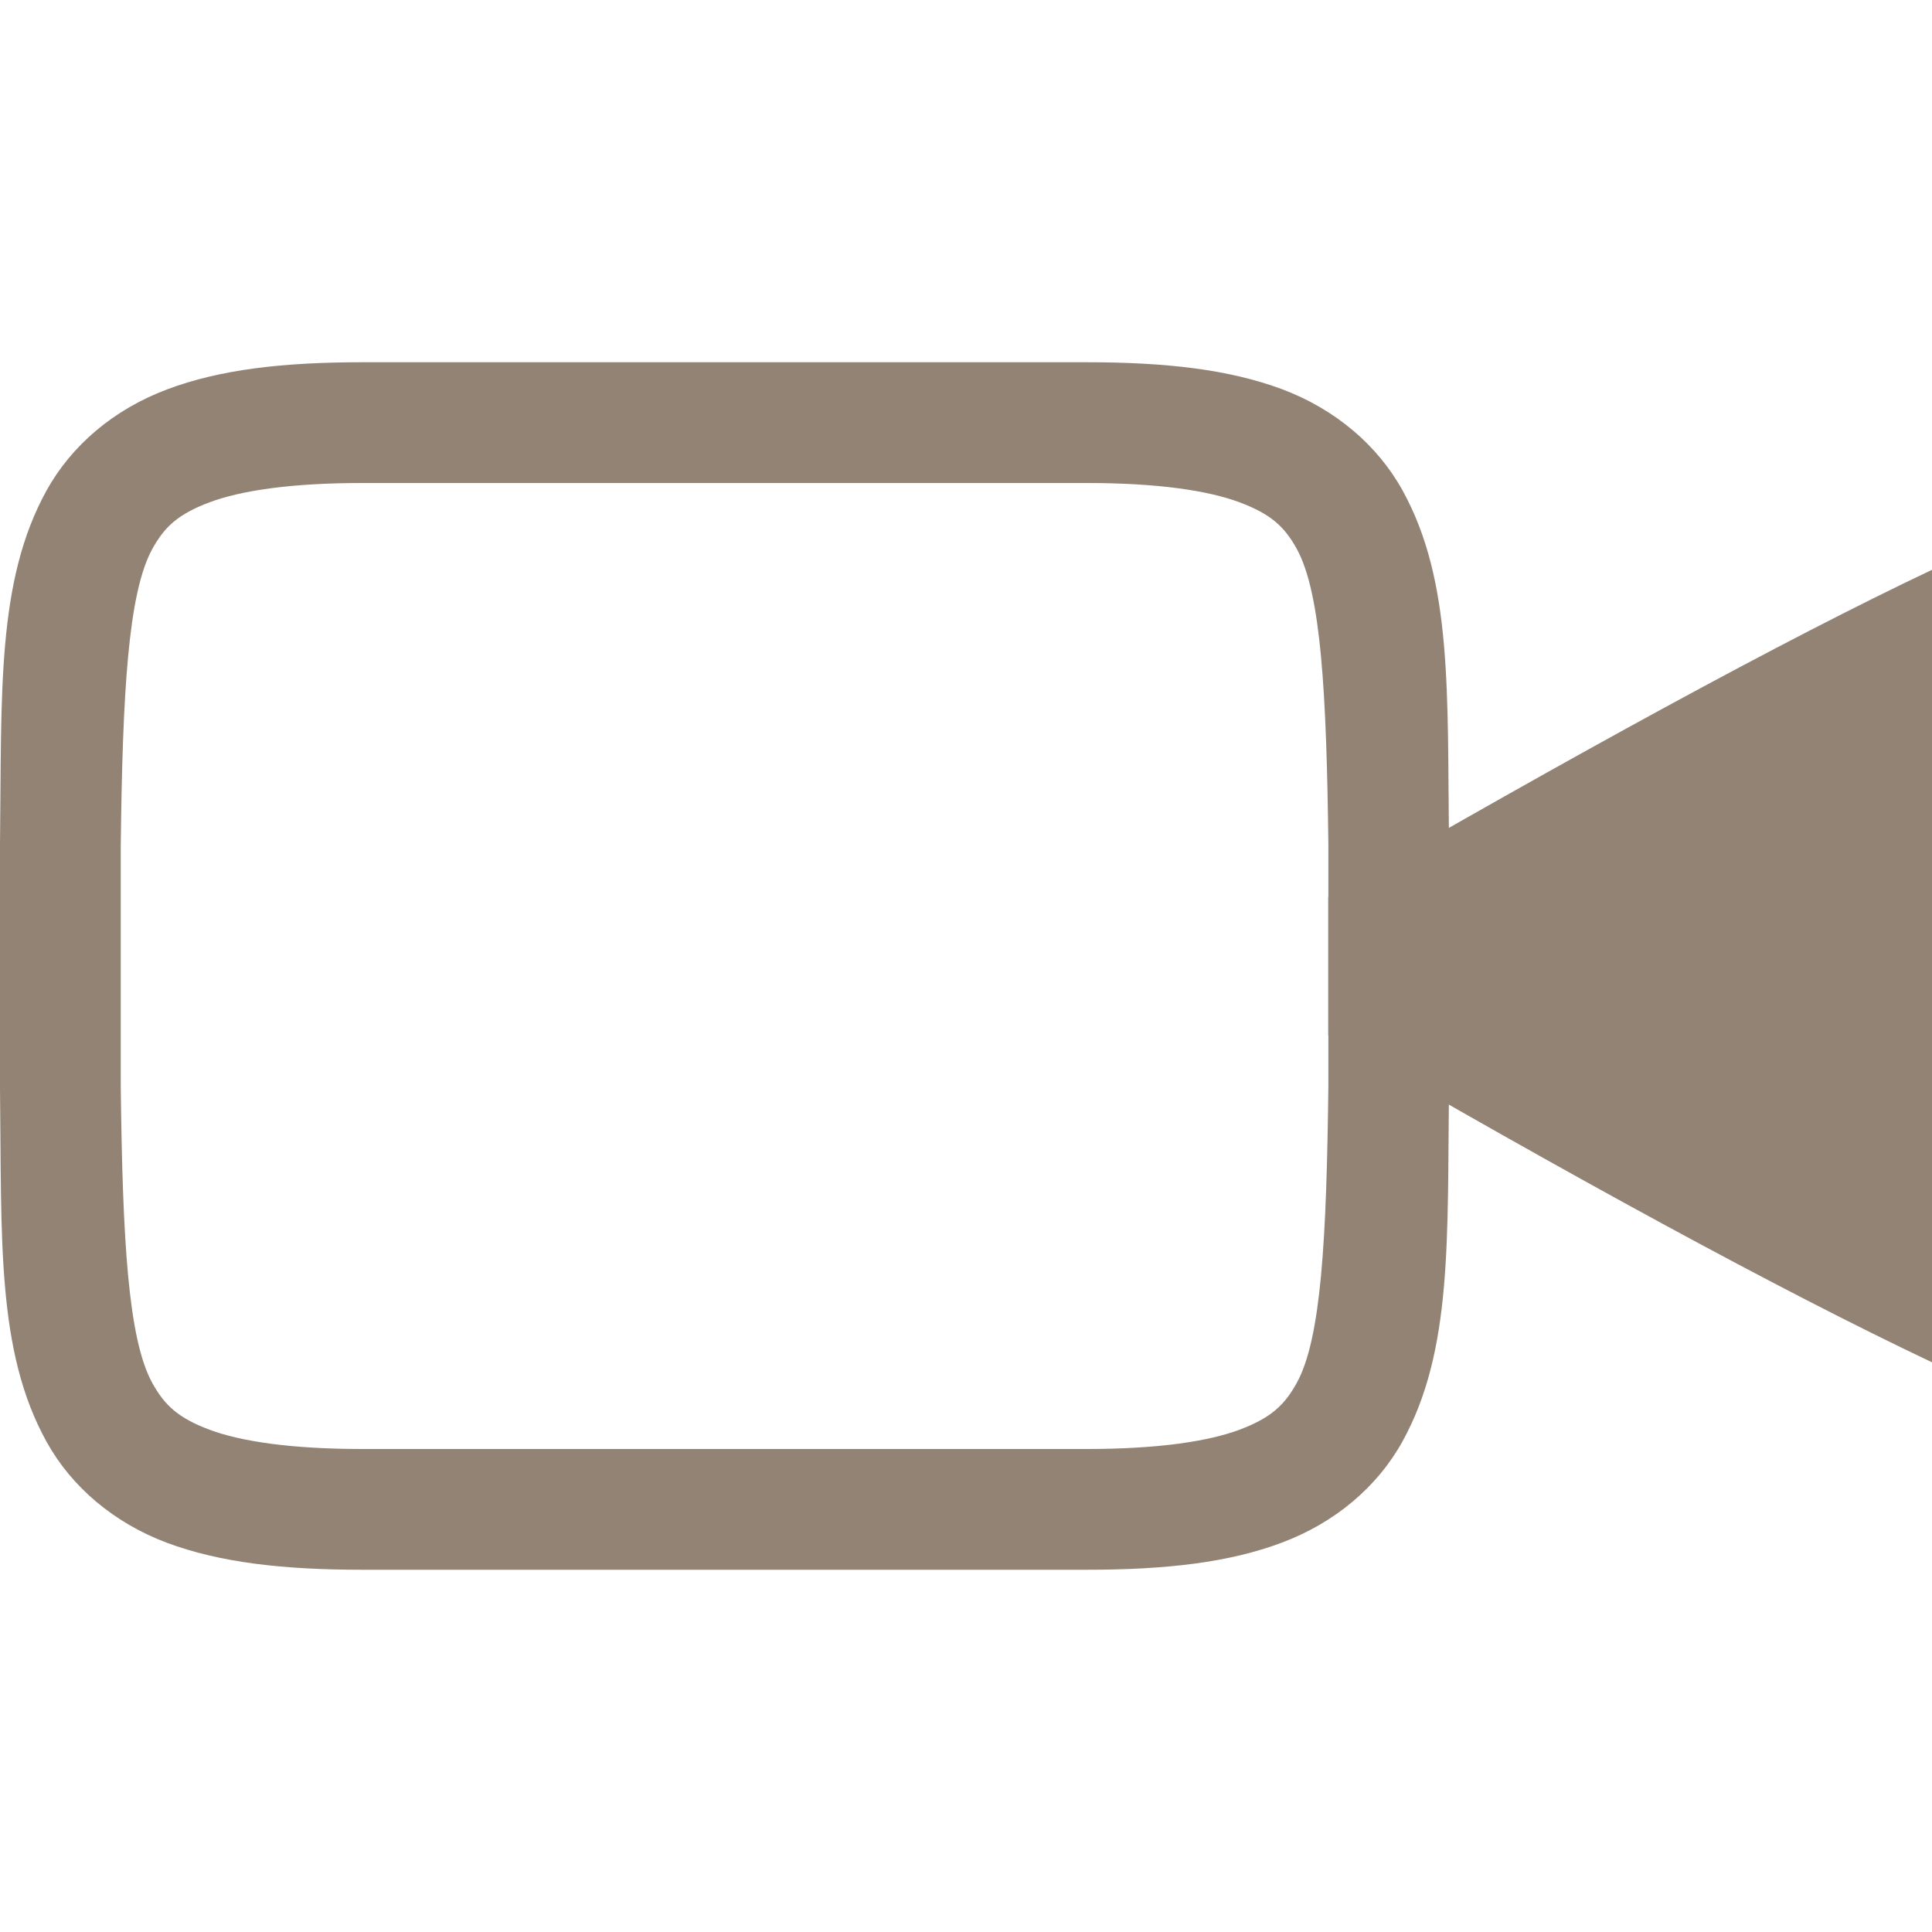
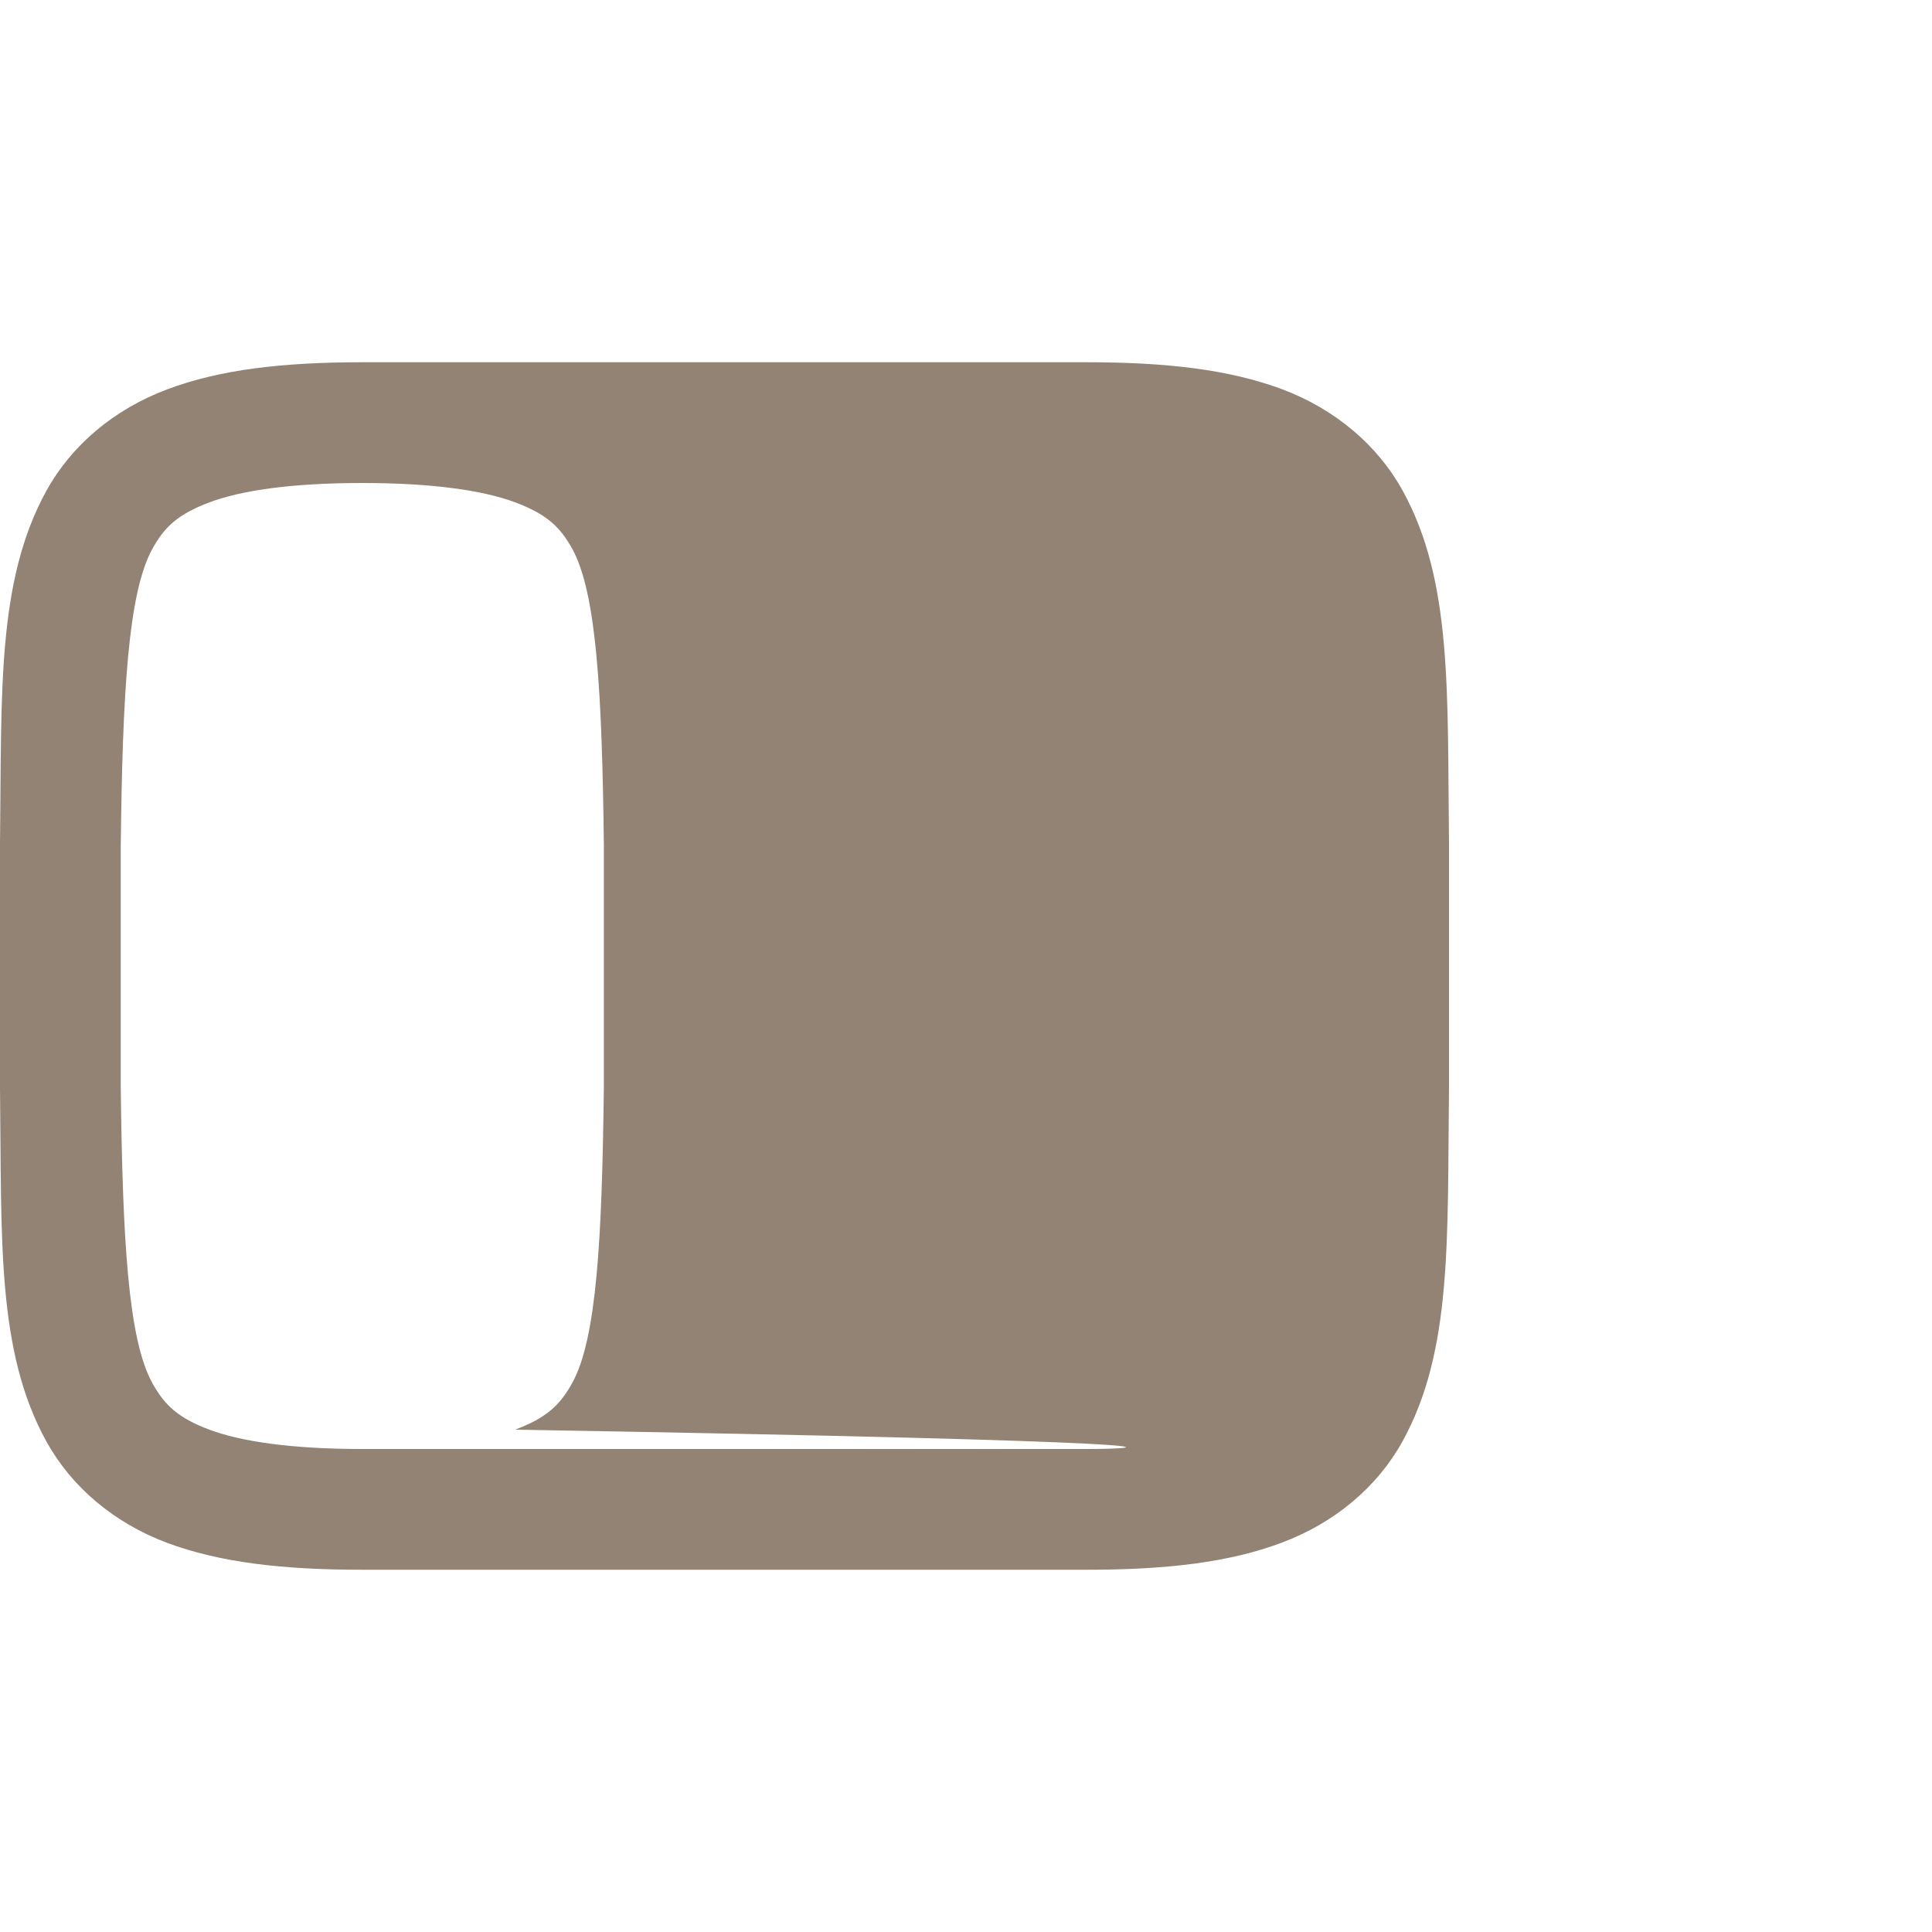
<svg xmlns="http://www.w3.org/2000/svg" width="16" height="16" version="1.1">
  <defs>
    <style id="current-color-scheme" type="text/css">
   .ColorScheme-Text { color:#eff0f2; } .ColorScheme-Highlight { color:#5294e2; }
  </style>
    <linearGradient id="arrongin" x1="0%" x2="0%" y1="0%" y2="100%">
      <stop offset="0%" style="stop-color:#dd9b44; stop-opacity:1" />
      <stop offset="100%" style="stop-color:#ad6c16; stop-opacity:1" />
    </linearGradient>
    <linearGradient id="aurora" x1="0%" x2="0%" y1="0%" y2="100%">
      <stop offset="0%" style="stop-color:#09D4DF; stop-opacity:1" />
      <stop offset="100%" style="stop-color:#9269F4; stop-opacity:1" />
    </linearGradient>
    <linearGradient id="fitdance" x1="0%" x2="0%" y1="0%" y2="100%">
      <stop offset="0%" style="stop-color:#1AD6AB; stop-opacity:1" />
      <stop offset="100%" style="stop-color:#329DB6; stop-opacity:1" />
    </linearGradient>
    <linearGradient id="oomox" x1="0%" x2="0%" y1="0%" y2="100%">
      <stop offset="0%" style="stop-color:#928374; stop-opacity:1" />
      <stop offset="100%" style="stop-color:#928374; stop-opacity:1" />
    </linearGradient>
    <linearGradient id="rainblue" x1="0%" x2="0%" y1="0%" y2="100%">
      <stop offset="0%" style="stop-color:#00F260; stop-opacity:1" />
      <stop offset="100%" style="stop-color:#0575E6; stop-opacity:1" />
    </linearGradient>
    <linearGradient id="sunrise" x1="0%" x2="0%" y1="0%" y2="100%">
      <stop offset="0%" style="stop-color: #FF8501; stop-opacity:1" />
      <stop offset="100%" style="stop-color: #FFCB01; stop-opacity:1" />
    </linearGradient>
    <linearGradient id="telinkrin" x1="0%" x2="0%" y1="0%" y2="100%">
      <stop offset="0%" style="stop-color: #b2ced6; stop-opacity:1" />
      <stop offset="100%" style="stop-color: #6da5b7; stop-opacity:1" />
    </linearGradient>
    <linearGradient id="60spsycho" x1="0%" x2="0%" y1="0%" y2="100%">
      <stop offset="0%" style="stop-color: #df5940; stop-opacity:1" />
      <stop offset="25%" style="stop-color: #d8d15f; stop-opacity:1" />
      <stop offset="50%" style="stop-color: #e9882a; stop-opacity:1" />
      <stop offset="100%" style="stop-color: #279362; stop-opacity:1" />
    </linearGradient>
    <linearGradient id="90ssummer" x1="0%" x2="0%" y1="0%" y2="100%">
      <stop offset="0%" style="stop-color: #f618c7; stop-opacity:1" />
      <stop offset="20%" style="stop-color: #94ffab; stop-opacity:1" />
      <stop offset="50%" style="stop-color: #fbfd54; stop-opacity:1" />
      <stop offset="100%" style="stop-color: #0f83ae; stop-opacity:1" />
    </linearGradient>
  </defs>
  <g transform="translate(-392,-180)">
-     <path style="fill:url(#oomox)" class="ColorScheme-Text" d="m 395,183 c -0.658,0 -1.179,0.06 -1.617,0.225 -0.439,0.165 -0.79,0.462 -0.998,0.838 -0.415,0.753 -0.37,1.673 -0.385,2.932 v 0.004 2.004 0.004 c 0.015,1.258 -0.031,2.179 0.385,2.932 0.208,0.376 0.559,0.673 0.998,0.838 C 393.821,192.94 394.342,193 395,193 h 6 c 0.658,0 1.179,-0.06 1.617,-0.225 0.439,-0.165 0.79,-0.462 0.998,-0.838 0.415,-0.753 0.37,-1.673 0.385,-2.932 v -0.004 -2.004 -0.004 c -0.015,-1.258 0.031,-2.179 -0.385,-2.932 -0.208,-0.376 -0.559,-0.673 -0.998,-0.838 C 402.179,183.06 401.658,183 401,183 Z m 0,1 h 6 c 0.592,0 1.006,0.063 1.266,0.16 0.26,0.098 0.371,0.201 0.473,0.385 0.202,0.366 0.247,1.197 0.262,2.455 v 1.994 c -0.015,1.264 -0.059,2.092 -0.262,2.459 -0.101,0.183 -0.213,0.289 -0.473,0.387 C 402.006,191.937 401.592,192 401,192 h -6 c -0.592,0 -1.006,-0.063 -1.266,-0.16 -0.26,-0.098 -0.371,-0.203 -0.473,-0.387 C 393.06,191.087 393.015,190.259 393,189 v -0.006 -1.988 V 187 c 0.015,-1.259 0.06,-2.089 0.262,-2.455 0.101,-0.183 0.213,-0.287 0.473,-0.385 C 393.994,184.063 394.408,184 395,184 Z" />
-     <path style="fill:url(#oomox)" class="ColorScheme-Text" d="m 408,184.719 c -1.24,0.587 -2.981,1.542 -5,2.711 v 1.143 c 1.993,1.158 3.733,2.109 5,2.709 z" />
+     <path style="fill:url(#oomox)" class="ColorScheme-Text" d="m 395,183 c -0.658,0 -1.179,0.06 -1.617,0.225 -0.439,0.165 -0.79,0.462 -0.998,0.838 -0.415,0.753 -0.37,1.673 -0.385,2.932 v 0.004 2.004 0.004 c 0.015,1.258 -0.031,2.179 0.385,2.932 0.208,0.376 0.559,0.673 0.998,0.838 C 393.821,192.94 394.342,193 395,193 h 6 c 0.658,0 1.179,-0.06 1.617,-0.225 0.439,-0.165 0.79,-0.462 0.998,-0.838 0.415,-0.753 0.37,-1.673 0.385,-2.932 v -0.004 -2.004 -0.004 c -0.015,-1.258 0.031,-2.179 -0.385,-2.932 -0.208,-0.376 -0.559,-0.673 -0.998,-0.838 C 402.179,183.06 401.658,183 401,183 Z m 0,1 c 0.592,0 1.006,0.063 1.266,0.16 0.26,0.098 0.371,0.201 0.473,0.385 0.202,0.366 0.247,1.197 0.262,2.455 v 1.994 c -0.015,1.264 -0.059,2.092 -0.262,2.459 -0.101,0.183 -0.213,0.289 -0.473,0.387 C 402.006,191.937 401.592,192 401,192 h -6 c -0.592,0 -1.006,-0.063 -1.266,-0.16 -0.26,-0.098 -0.371,-0.203 -0.473,-0.387 C 393.06,191.087 393.015,190.259 393,189 v -0.006 -1.988 V 187 c 0.015,-1.259 0.06,-2.089 0.262,-2.455 0.101,-0.183 0.213,-0.287 0.473,-0.385 C 393.994,184.063 394.408,184 395,184 Z" />
  </g>
</svg>